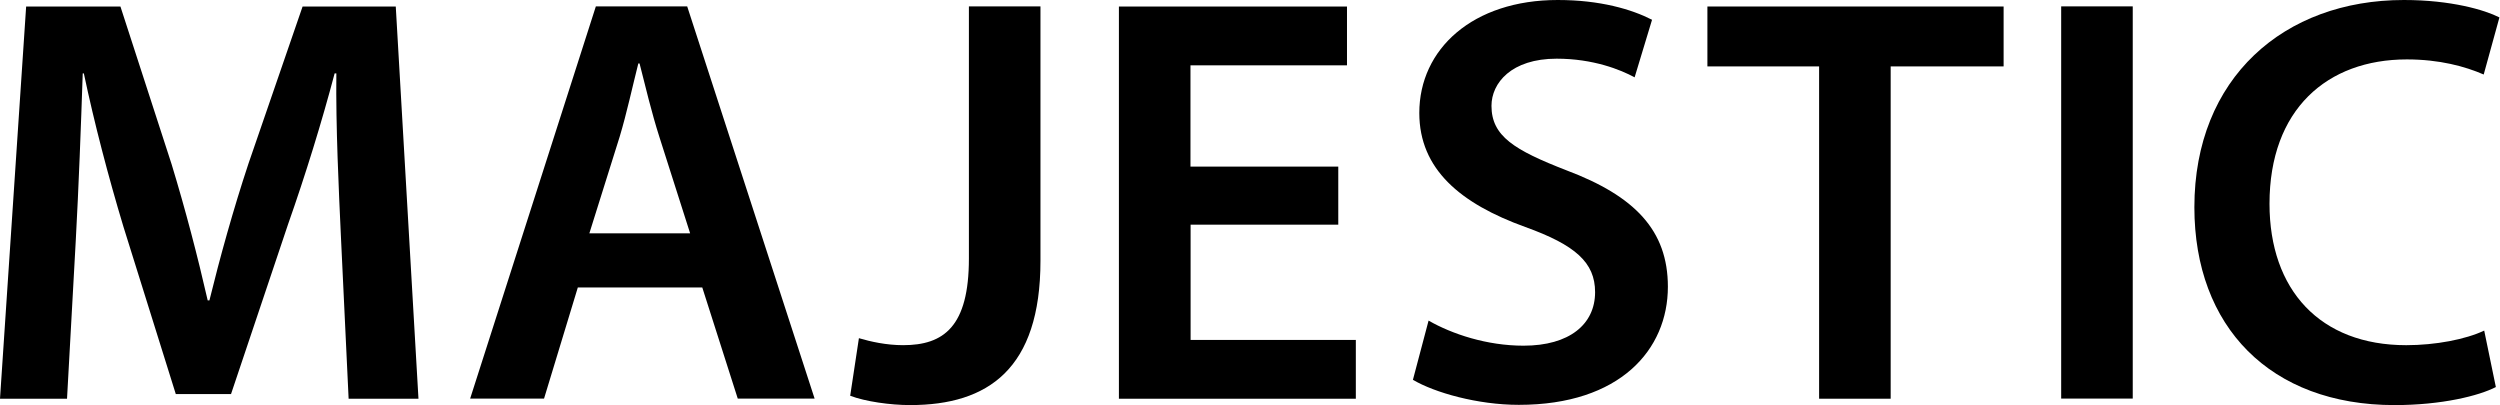
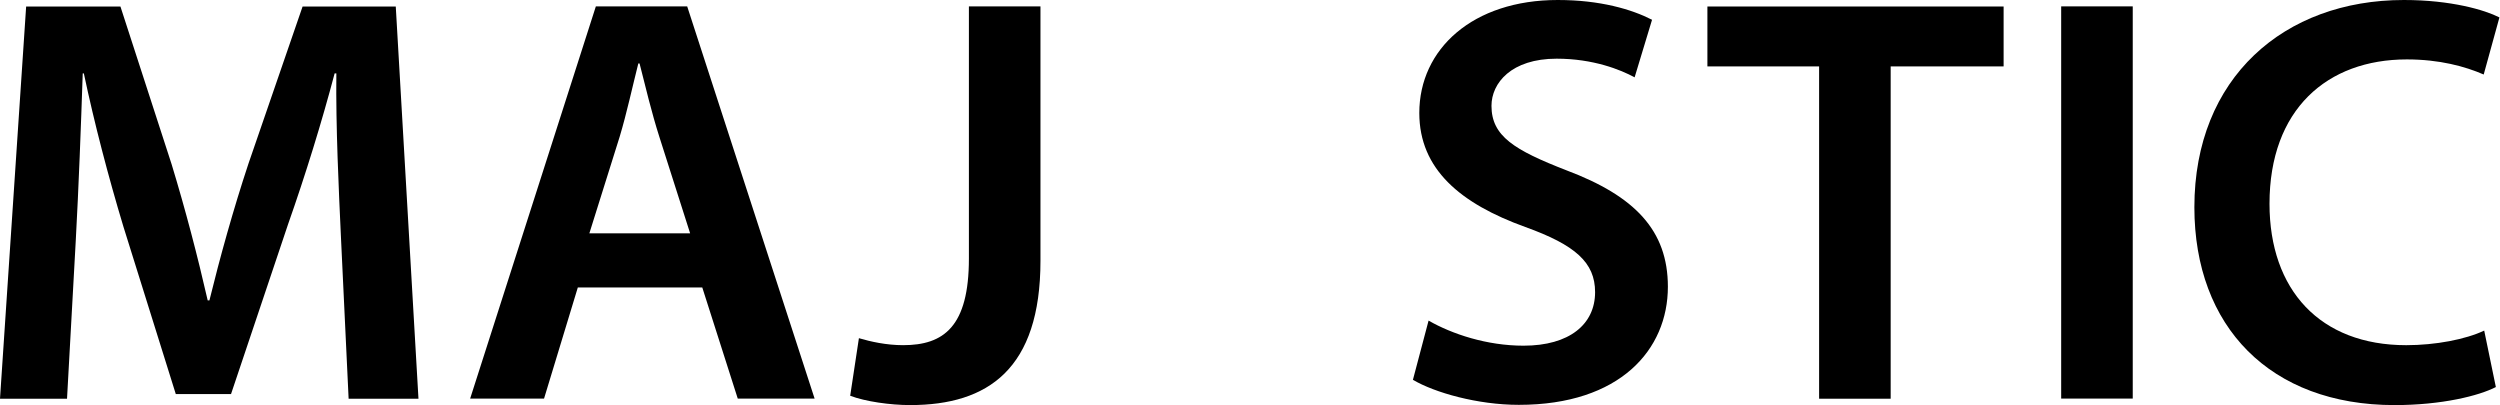
<svg xmlns="http://www.w3.org/2000/svg" width="216" height="35" viewBox="0 0 216 35" fill="none">
  <path d="M29.464 20.619C29.262 16.249 29.008 10.967 29.061 6.343H28.912C27.809 10.522 26.398 15.093 24.892 19.367L19.961 34.046H15.188L10.659 19.569C9.355 15.241 8.145 10.617 7.244 6.343H7.148C7 10.819 6.798 16.196 6.544 20.82L5.791 34.449H0L2.259 0.562H10.405L14.827 14.191C16.036 18.158 17.086 22.188 17.945 25.953H18.094C18.995 22.284 20.151 18.105 21.467 14.138L26.144 0.562H34.194L36.156 34.449H30.121L29.464 20.619Z" fill="black" />
  <path d="M49.923 24.839L47.006 34.437H40.621L51.482 0.551H59.373L70.382 34.437H63.742L60.677 24.839H49.912H49.923ZM59.627 20.161L56.965 11.814C56.307 9.757 55.756 7.445 55.258 5.483H55.151C54.653 7.445 54.144 9.81 53.539 11.814L50.92 20.161H59.617H59.627Z" fill="black" />
  <path d="M83.713 0.551H89.896V22.526C89.896 31.881 85.368 34.999 78.633 34.999C76.925 34.999 74.762 34.692 73.457 34.193L74.21 29.219C75.218 29.516 76.575 29.823 78.028 29.823C81.549 29.823 83.713 28.211 83.713 22.336V0.561V0.551Z" fill="black" />
-   <path d="M115.637 19.41H102.868V29.369H117.144V34.449H96.674V0.562H116.38V5.643H102.857V14.393H115.627V19.42L115.637 19.41Z" fill="black" />
  <path d="M123.434 27.703C125.449 28.859 128.461 29.867 131.632 29.867C135.61 29.867 137.816 28.011 137.816 25.242C137.816 22.676 136.108 21.17 131.781 19.611C126.202 17.596 122.628 14.636 122.628 9.758C122.628 4.232 127.252 0 134.591 0C138.261 0 140.976 0.806 142.737 1.708L141.231 6.682C140.022 6.024 137.656 5.07 134.496 5.07C130.572 5.07 128.864 7.18 128.864 9.142C128.864 11.762 130.826 12.961 135.355 14.721C141.241 16.938 144.105 19.897 144.105 24.776C144.105 30.206 139.979 34.979 131.229 34.979C127.655 34.979 123.943 33.918 122.076 32.815L123.434 27.682V27.703Z" fill="black" />
  <path d="M157.171 5.738H147.52V0.562H173.112V5.738H163.354V34.449H157.171V5.738Z" fill="black" />
  <path d="M184.269 0.551V34.437H178.086V0.551H184.269Z" fill="black" />
-   <path d="M215.642 33.441C214.189 34.194 210.965 35 206.892 35C196.127 35 189.594 28.212 189.594 17.903C189.594 6.735 197.336 0 207.698 0C211.771 0 214.688 0.859 215.95 1.506L214.592 6.438C212.98 5.738 210.774 5.133 207.953 5.133C201.059 5.133 196.085 9.461 196.085 17.606C196.085 25.052 200.454 29.824 207.9 29.824C210.413 29.824 213.033 29.326 214.635 28.562L215.642 33.441Z" fill="black" />
+   <path d="M215.642 33.441C214.189 34.194 210.965 35 206.892 35C196.127 35 189.594 28.212 189.594 17.903C189.594 6.735 197.336 0 207.698 0C211.771 0 214.688 0.859 215.95 1.506L214.592 6.438C212.98 5.738 210.774 5.133 207.953 5.133C201.059 5.133 196.085 9.461 196.085 17.606C196.085 25.052 200.454 29.824 207.9 29.824C210.413 29.824 213.033 29.326 214.635 28.562L215.642 33.441" fill="black" />
</svg>